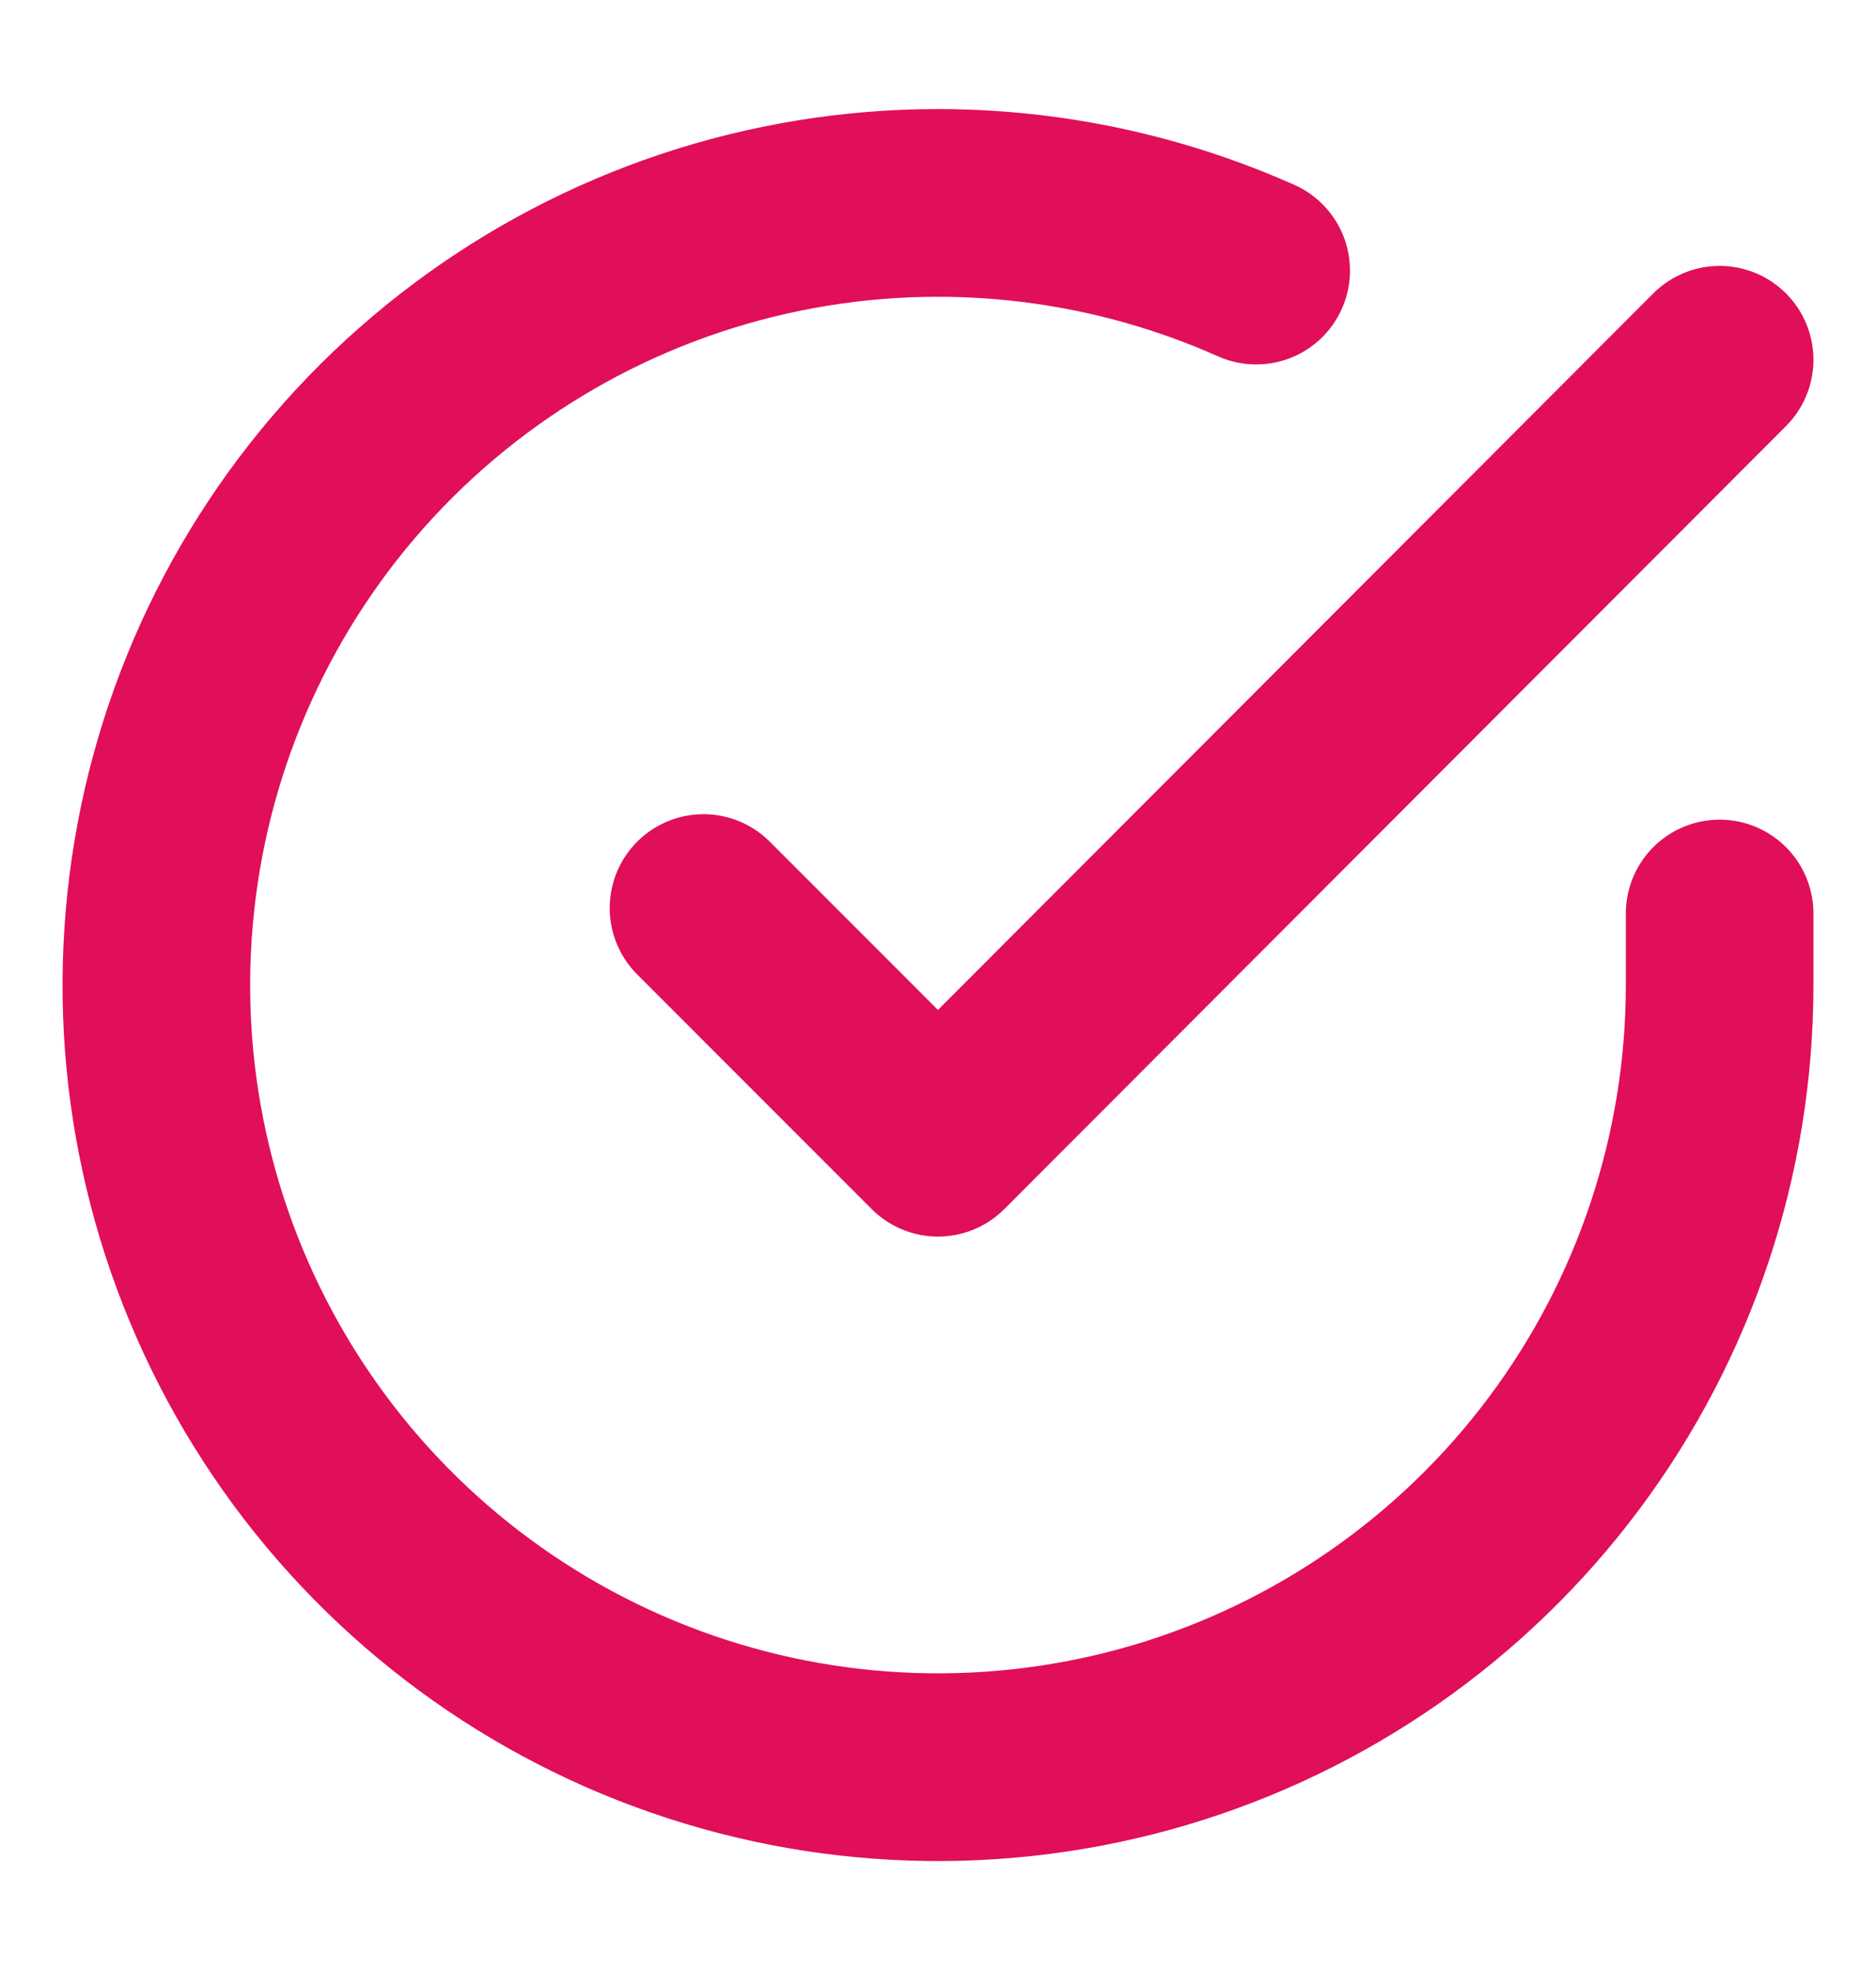
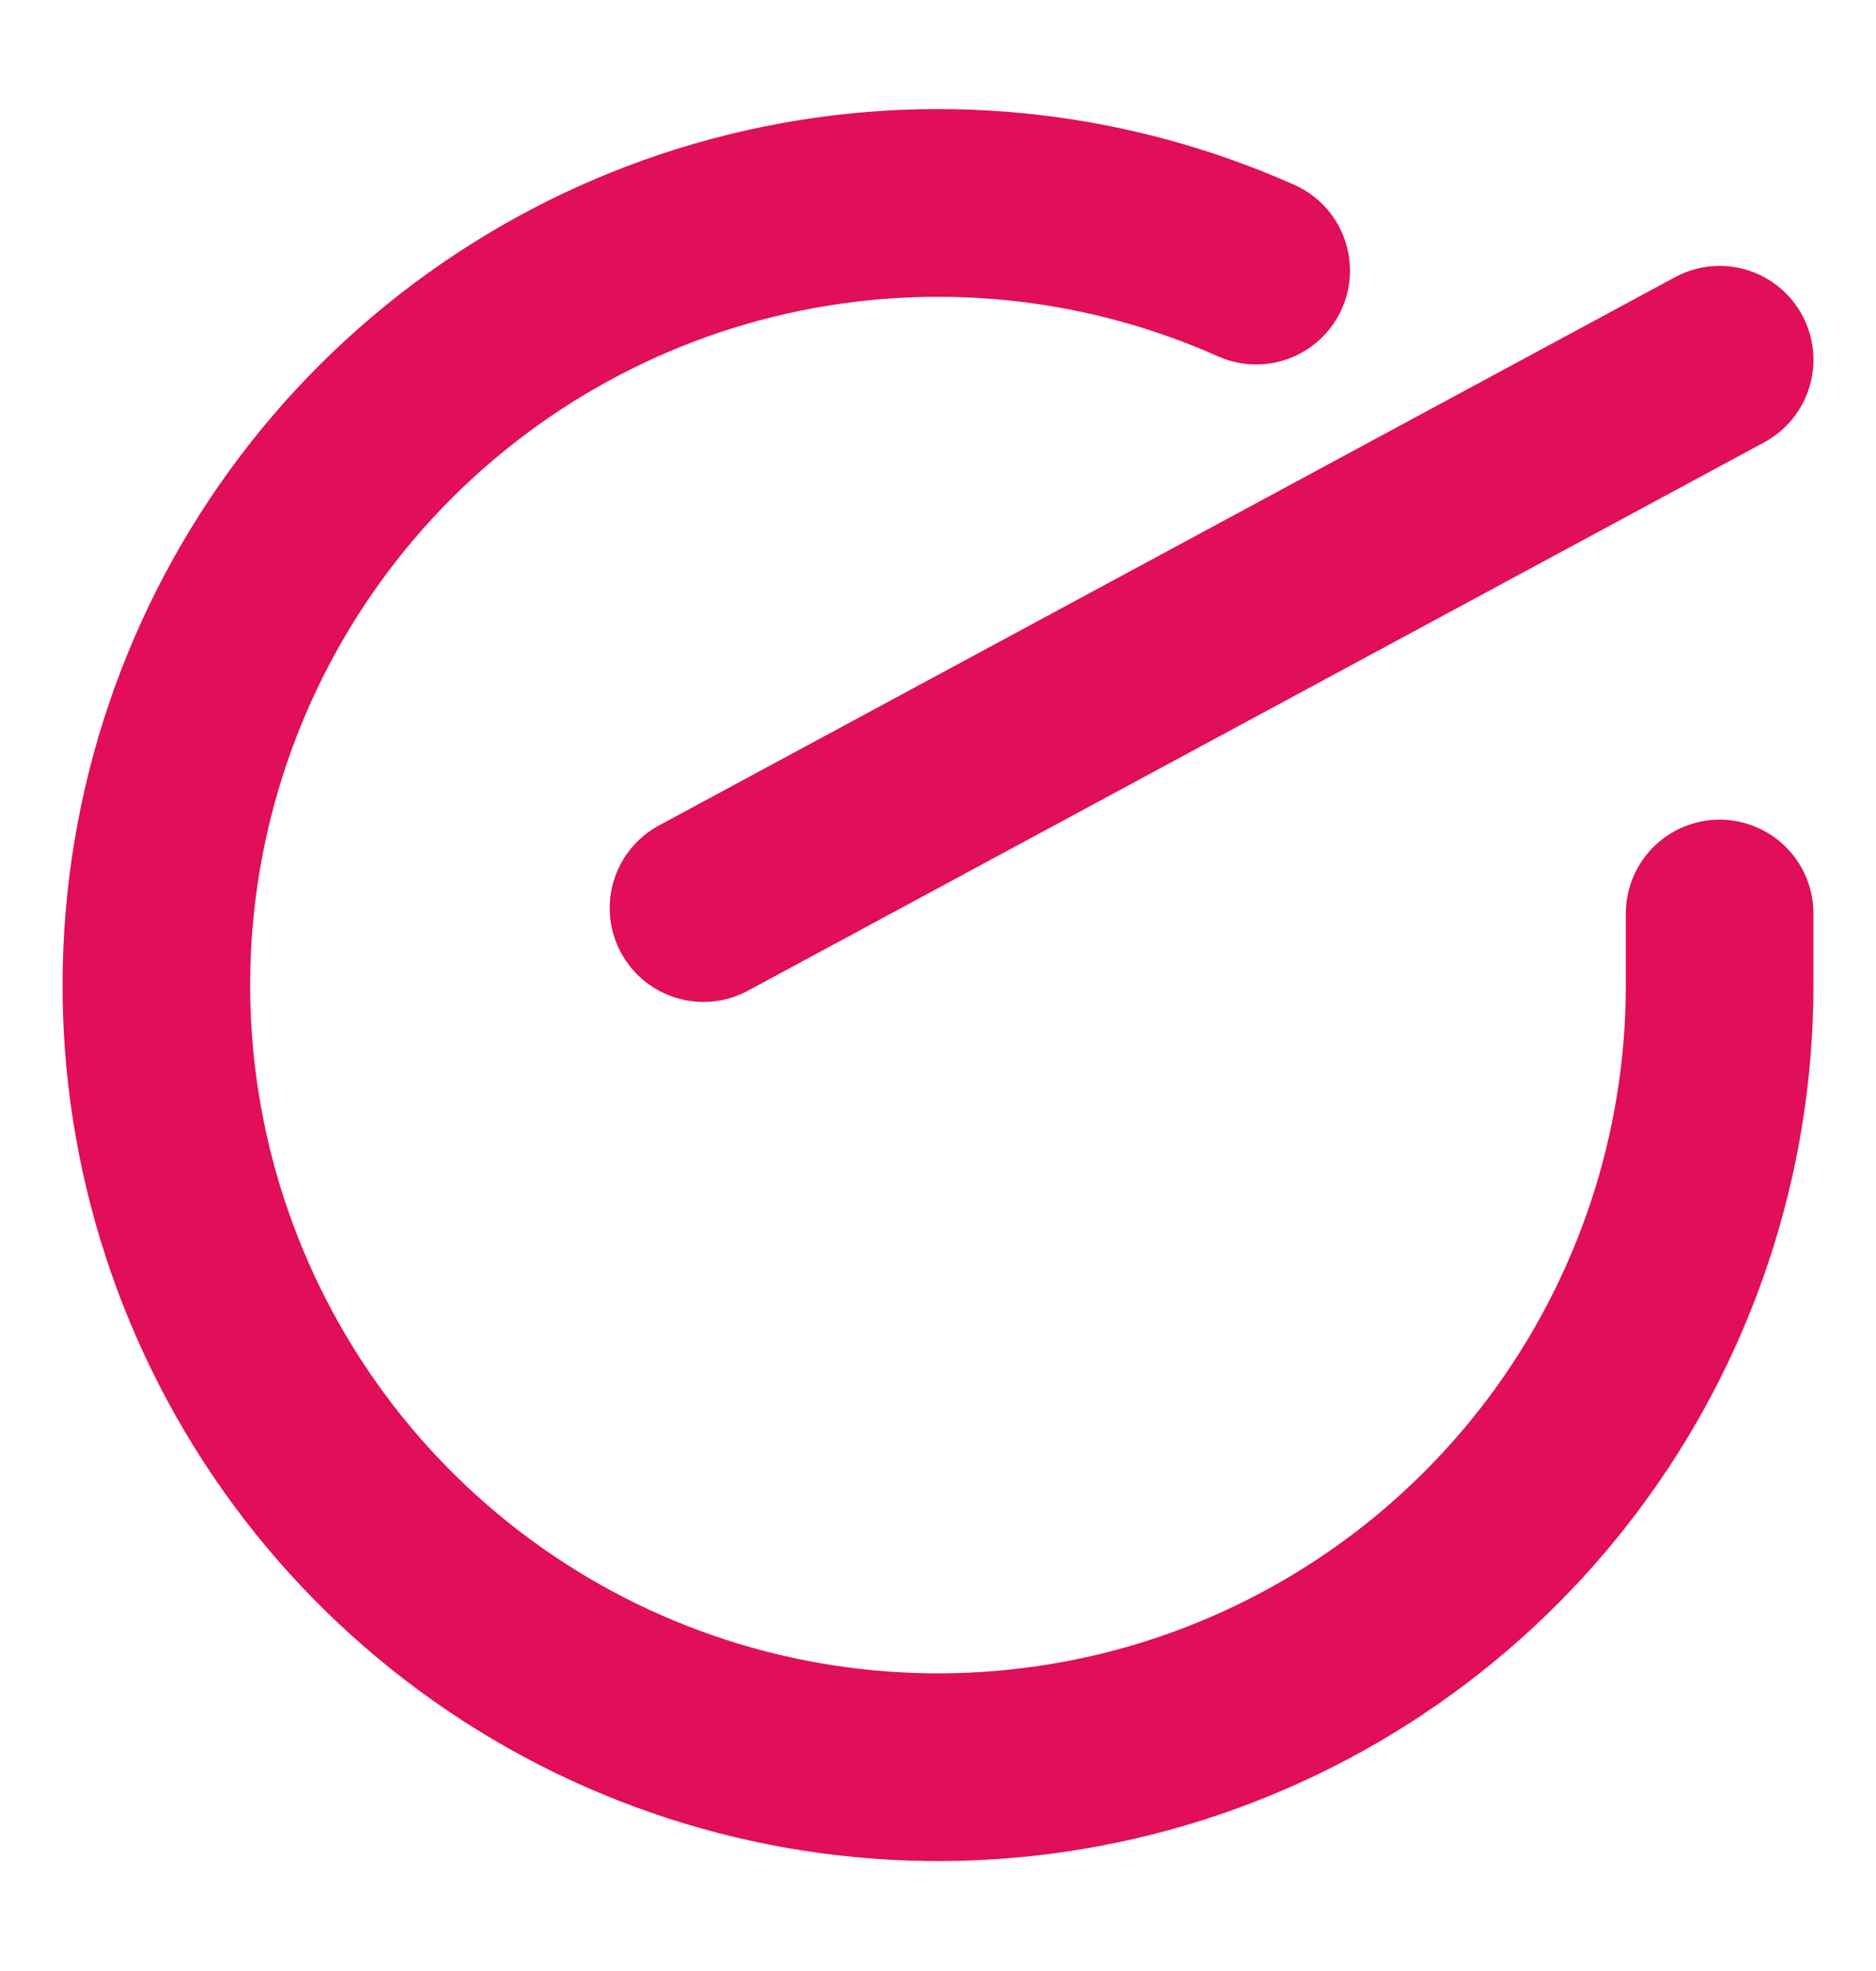
<svg xmlns="http://www.w3.org/2000/svg" width="20" height="21" viewBox="0 0 20 21" fill="none">
-   <path d="M18.333 9.733V10.5C18.332 12.297 17.75 14.046 16.674 15.485C15.598 16.924 14.086 17.977 12.363 18.487C10.639 18.996 8.798 18.935 7.112 18.312C5.426 17.689 3.987 16.538 3.009 15.031C2.031 13.523 1.566 11.74 1.685 9.947C1.803 8.154 2.498 6.447 3.665 5.081C4.833 3.715 6.411 2.763 8.163 2.367C9.916 1.971 11.75 2.152 13.392 2.883M18.333 3.833L10 12.175L7.5 9.675" stroke="#E10E5A" stroke-width="2" stroke-linecap="round" stroke-linejoin="round" />
+   <path d="M18.333 9.733V10.5C18.332 12.297 17.75 14.046 16.674 15.485C15.598 16.924 14.086 17.977 12.363 18.487C10.639 18.996 8.798 18.935 7.112 18.312C5.426 17.689 3.987 16.538 3.009 15.031C2.031 13.523 1.566 11.74 1.685 9.947C1.803 8.154 2.498 6.447 3.665 5.081C4.833 3.715 6.411 2.763 8.163 2.367C9.916 1.971 11.75 2.152 13.392 2.883M18.333 3.833L7.5 9.675" stroke="#E10E5A" stroke-width="2" stroke-linecap="round" stroke-linejoin="round" />
</svg>